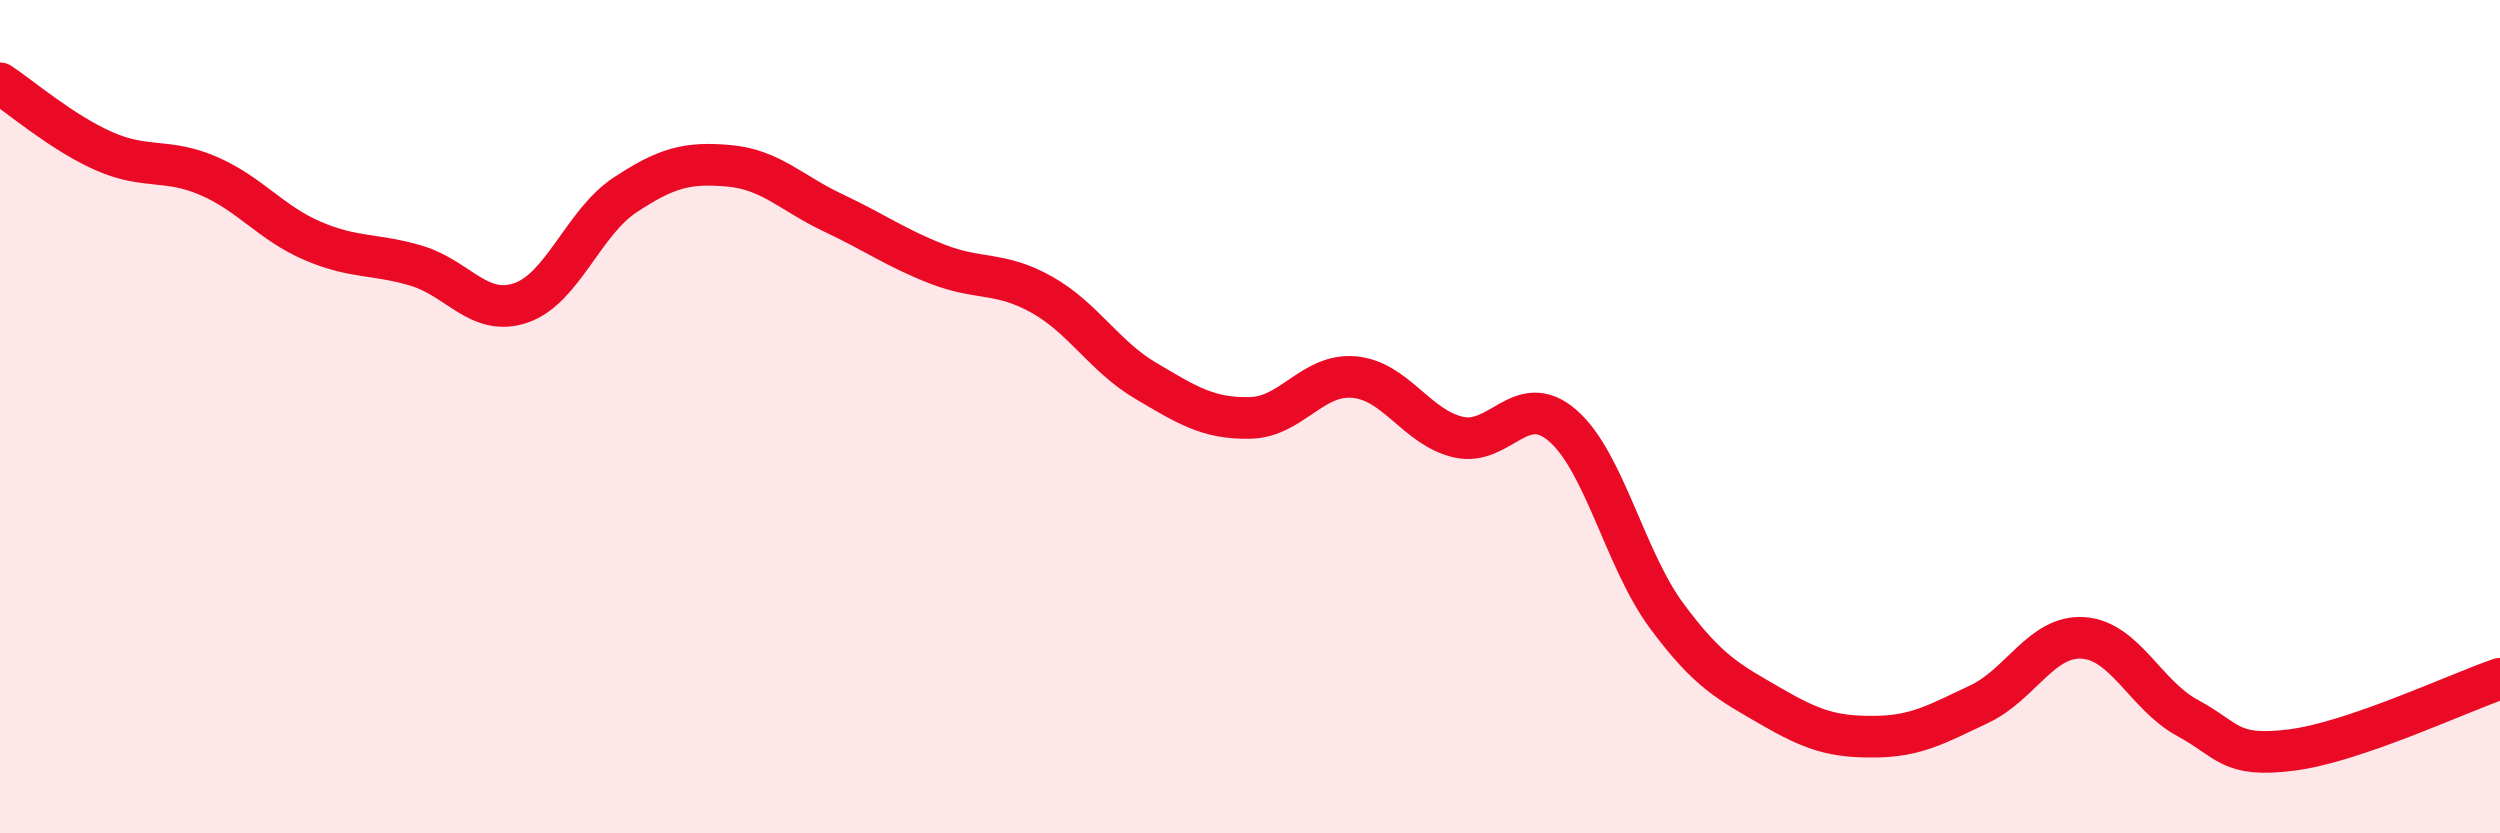
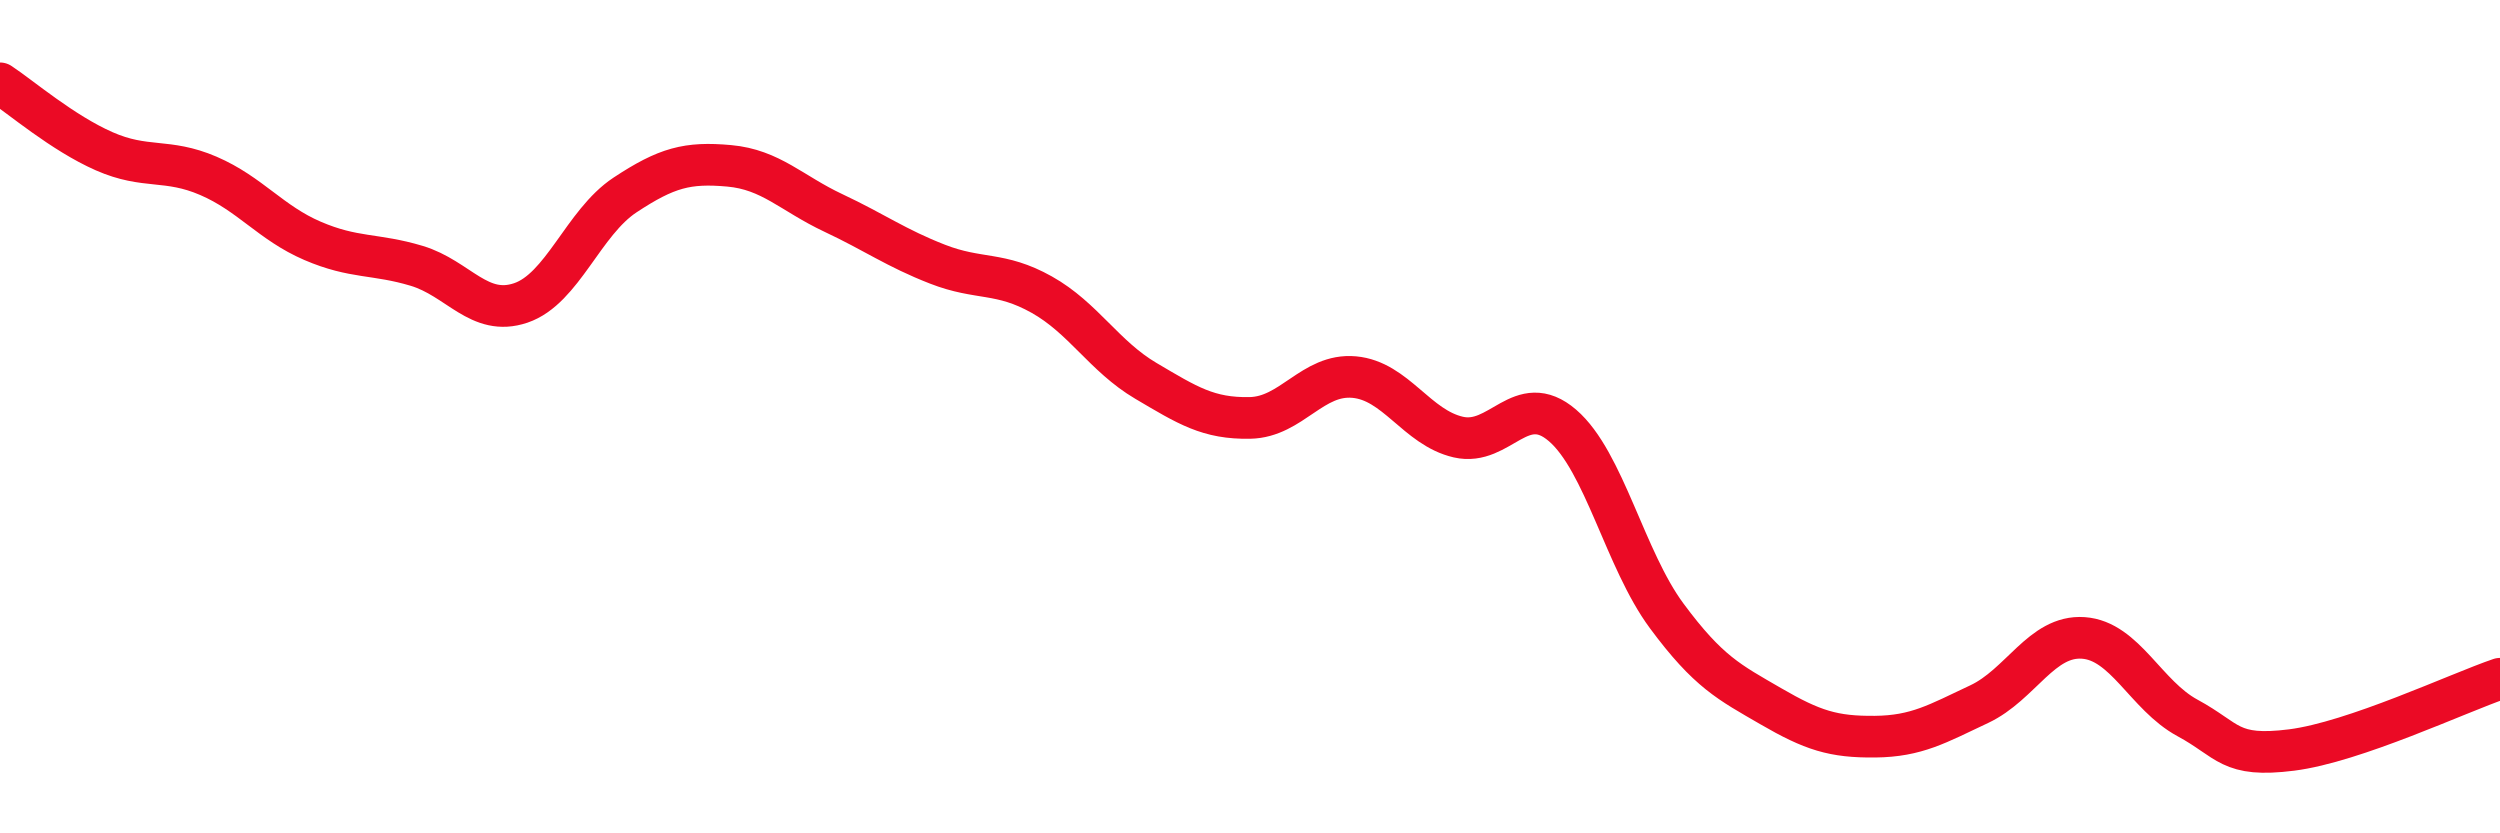
<svg xmlns="http://www.w3.org/2000/svg" width="60" height="20" viewBox="0 0 60 20">
-   <path d="M 0,2 C 0.5,2.33 1.5,3.19 2.5,3.63 C 3.5,4.07 4,3.79 5,4.22 C 6,4.65 6.5,5.35 7.5,5.78 C 8.5,6.21 9,6.08 10,6.38 C 11,6.68 11.5,7.61 12.5,7.27 C 13.5,6.93 14,5.34 15,4.68 C 16,4.02 16.5,3.89 17.5,3.98 C 18.5,4.07 19,4.64 20,5.11 C 21,5.58 21.5,5.95 22.5,6.34 C 23.5,6.73 24,6.51 25,7.07 C 26,7.63 26.5,8.55 27.5,9.14 C 28.5,9.73 29,10.05 30,10.03 C 31,10.01 31.5,8.96 32.5,9.05 C 33.5,9.14 34,10.26 35,10.49 C 36,10.72 36.5,9.35 37.5,10.21 C 38.5,11.07 39,13.43 40,14.78 C 41,16.13 41.5,16.37 42.5,16.95 C 43.5,17.53 44,17.69 45,17.68 C 46,17.67 46.5,17.37 47.5,16.9 C 48.5,16.43 49,15.24 50,15.31 C 51,15.38 51.5,16.69 52.5,17.23 C 53.5,17.77 53.5,18.19 55,18 C 56.5,17.81 59,16.63 60,16.29L60 20L0 20Z" fill="#EB0A25" opacity="0.1" stroke-linecap="round" stroke-linejoin="round" />
  <path d="M 0,2 C 0.5,2.33 1.5,3.19 2.5,3.63 C 3.5,4.07 4,3.79 5,4.22 C 6,4.65 6.5,5.35 7.5,5.78 C 8.5,6.21 9,6.08 10,6.38 C 11,6.68 11.5,7.61 12.5,7.27 C 13.5,6.93 14,5.34 15,4.68 C 16,4.02 16.5,3.89 17.5,3.98 C 18.5,4.07 19,4.64 20,5.11 C 21,5.58 21.5,5.95 22.5,6.34 C 23.5,6.73 24,6.51 25,7.07 C 26,7.63 26.5,8.55 27.5,9.14 C 28.5,9.73 29,10.05 30,10.03 C 31,10.01 31.5,8.96 32.5,9.05 C 33.5,9.14 34,10.26 35,10.49 C 36,10.72 36.5,9.35 37.5,10.21 C 38.5,11.07 39,13.43 40,14.78 C 41,16.13 41.5,16.37 42.5,16.95 C 43.5,17.53 44,17.69 45,17.68 C 46,17.67 46.5,17.37 47.5,16.9 C 48.5,16.43 49,15.24 50,15.31 C 51,15.38 51.5,16.69 52.5,17.23 C 53.5,17.77 53.5,18.19 55,18 C 56.5,17.81 59,16.63 60,16.29" stroke="#EB0A25" stroke-width="1" fill="none" stroke-linecap="round" stroke-linejoin="round" />
</svg>